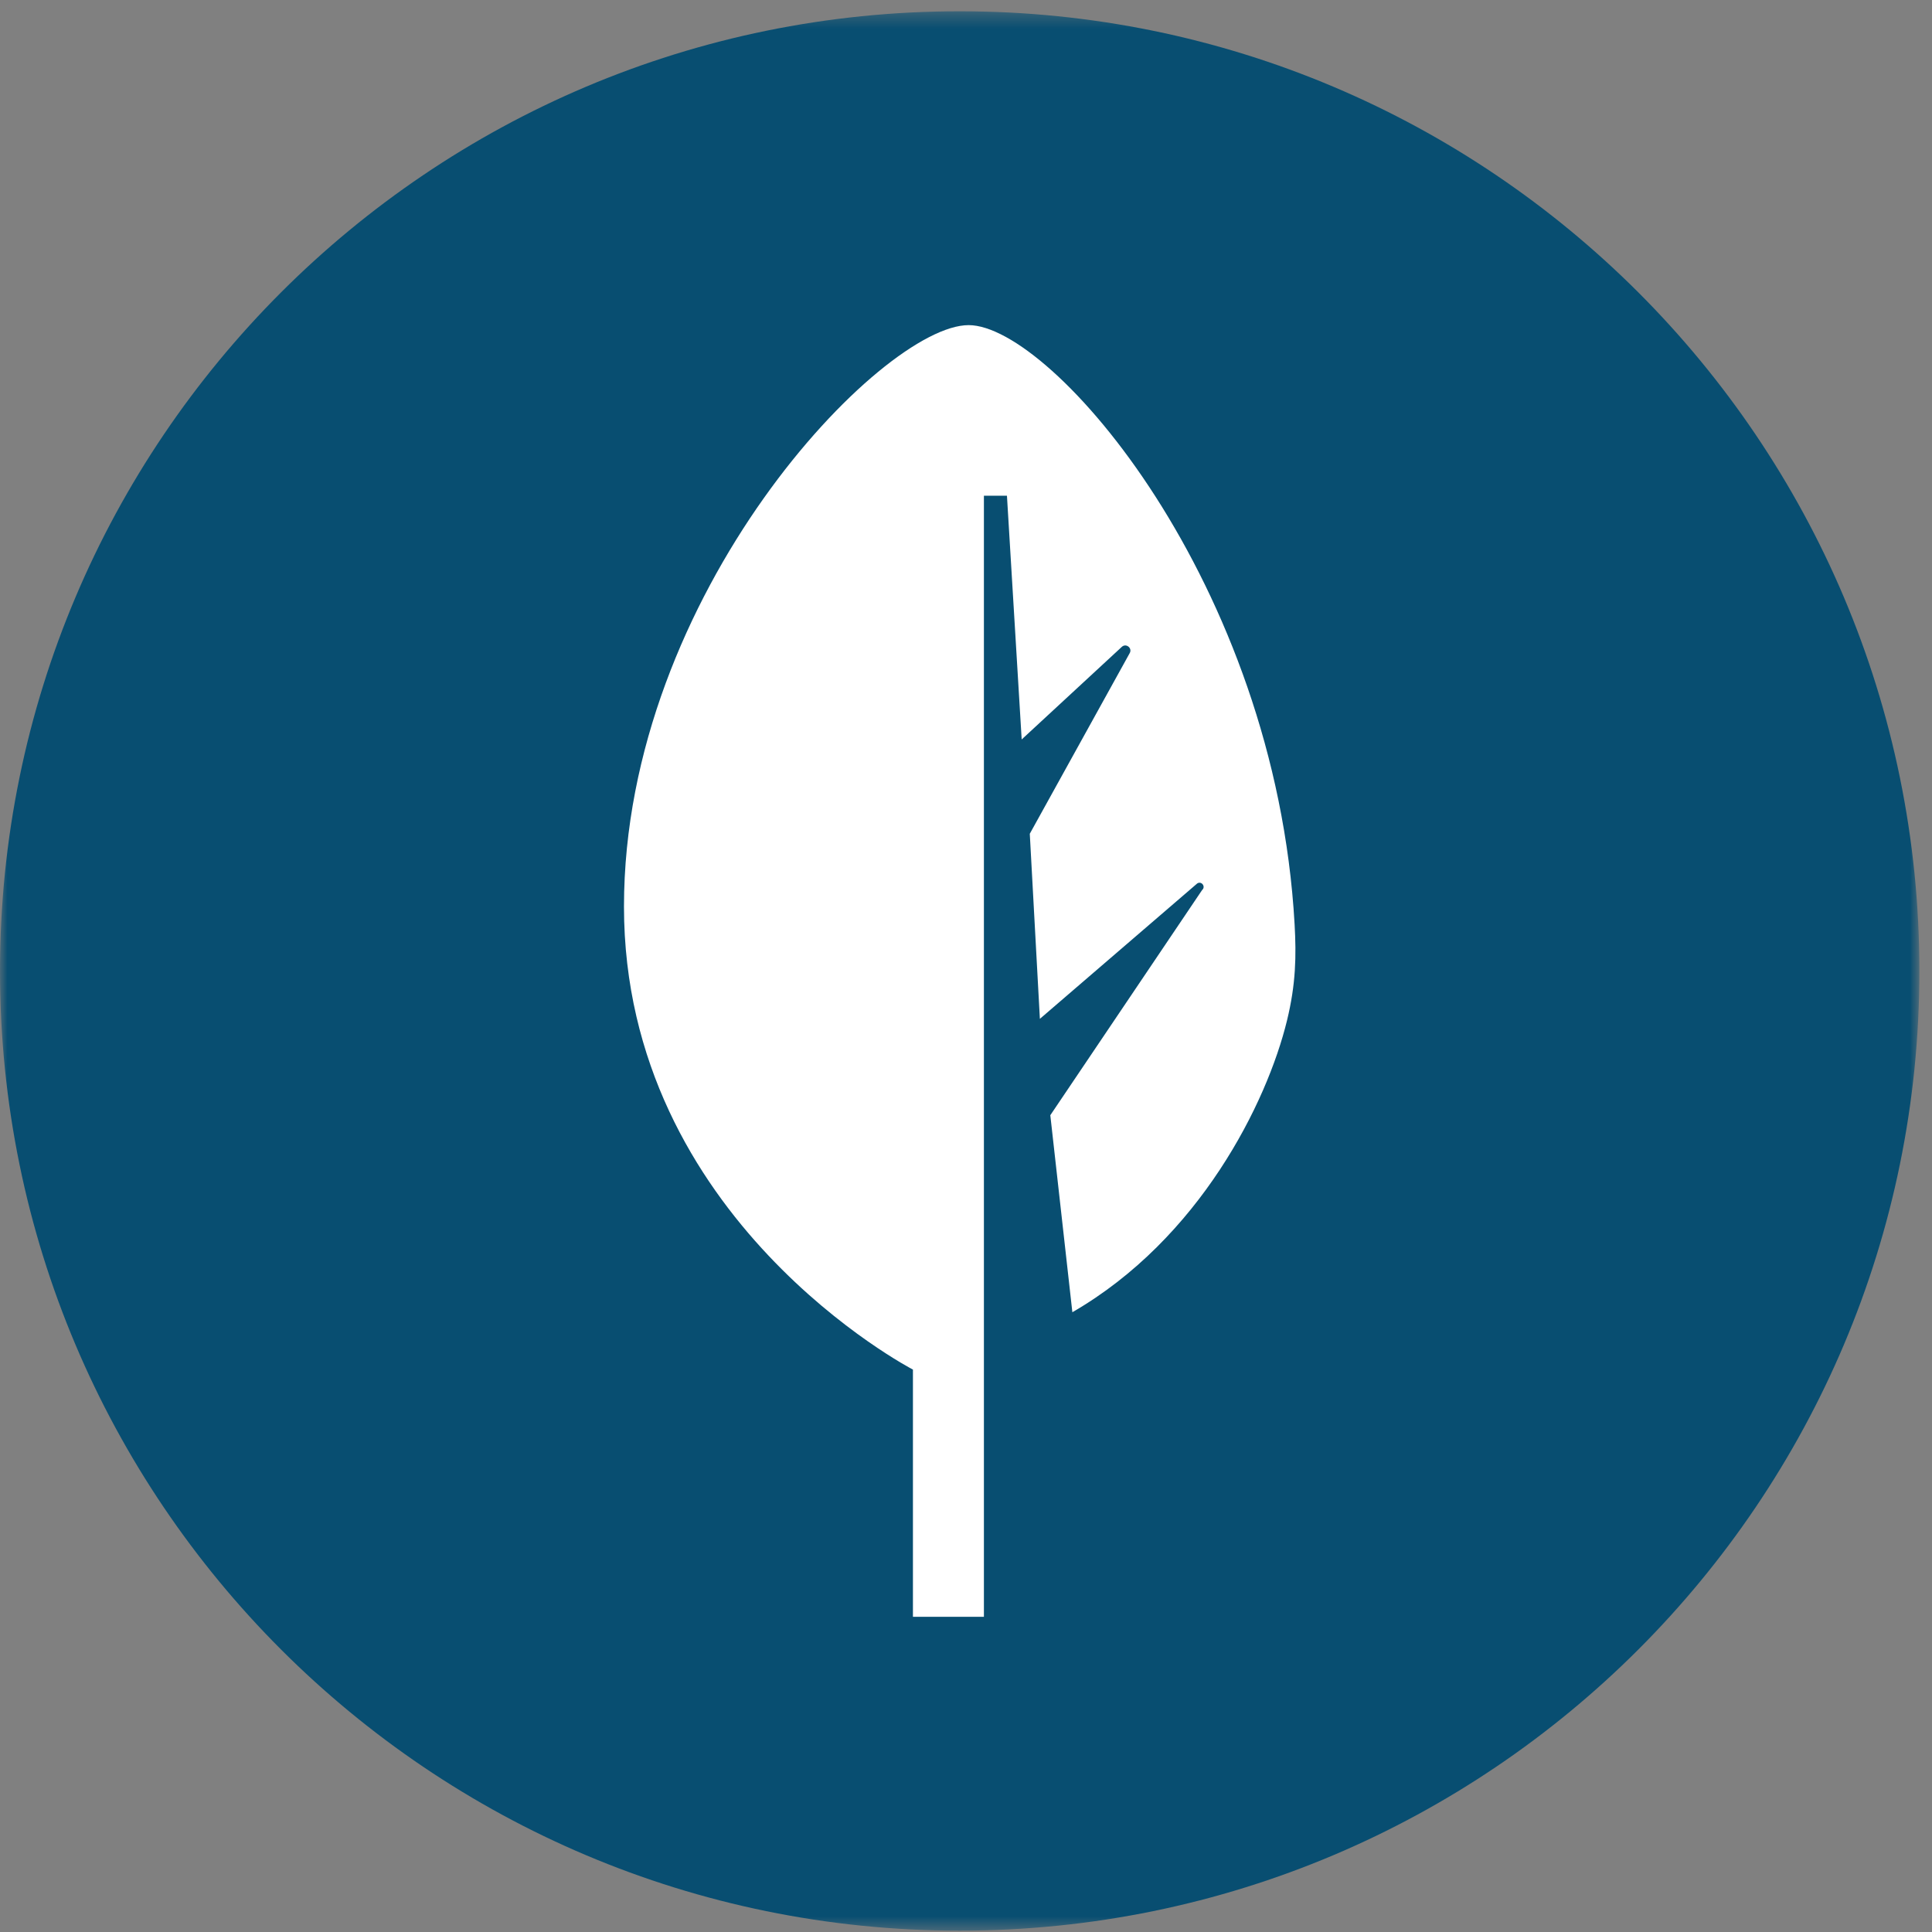
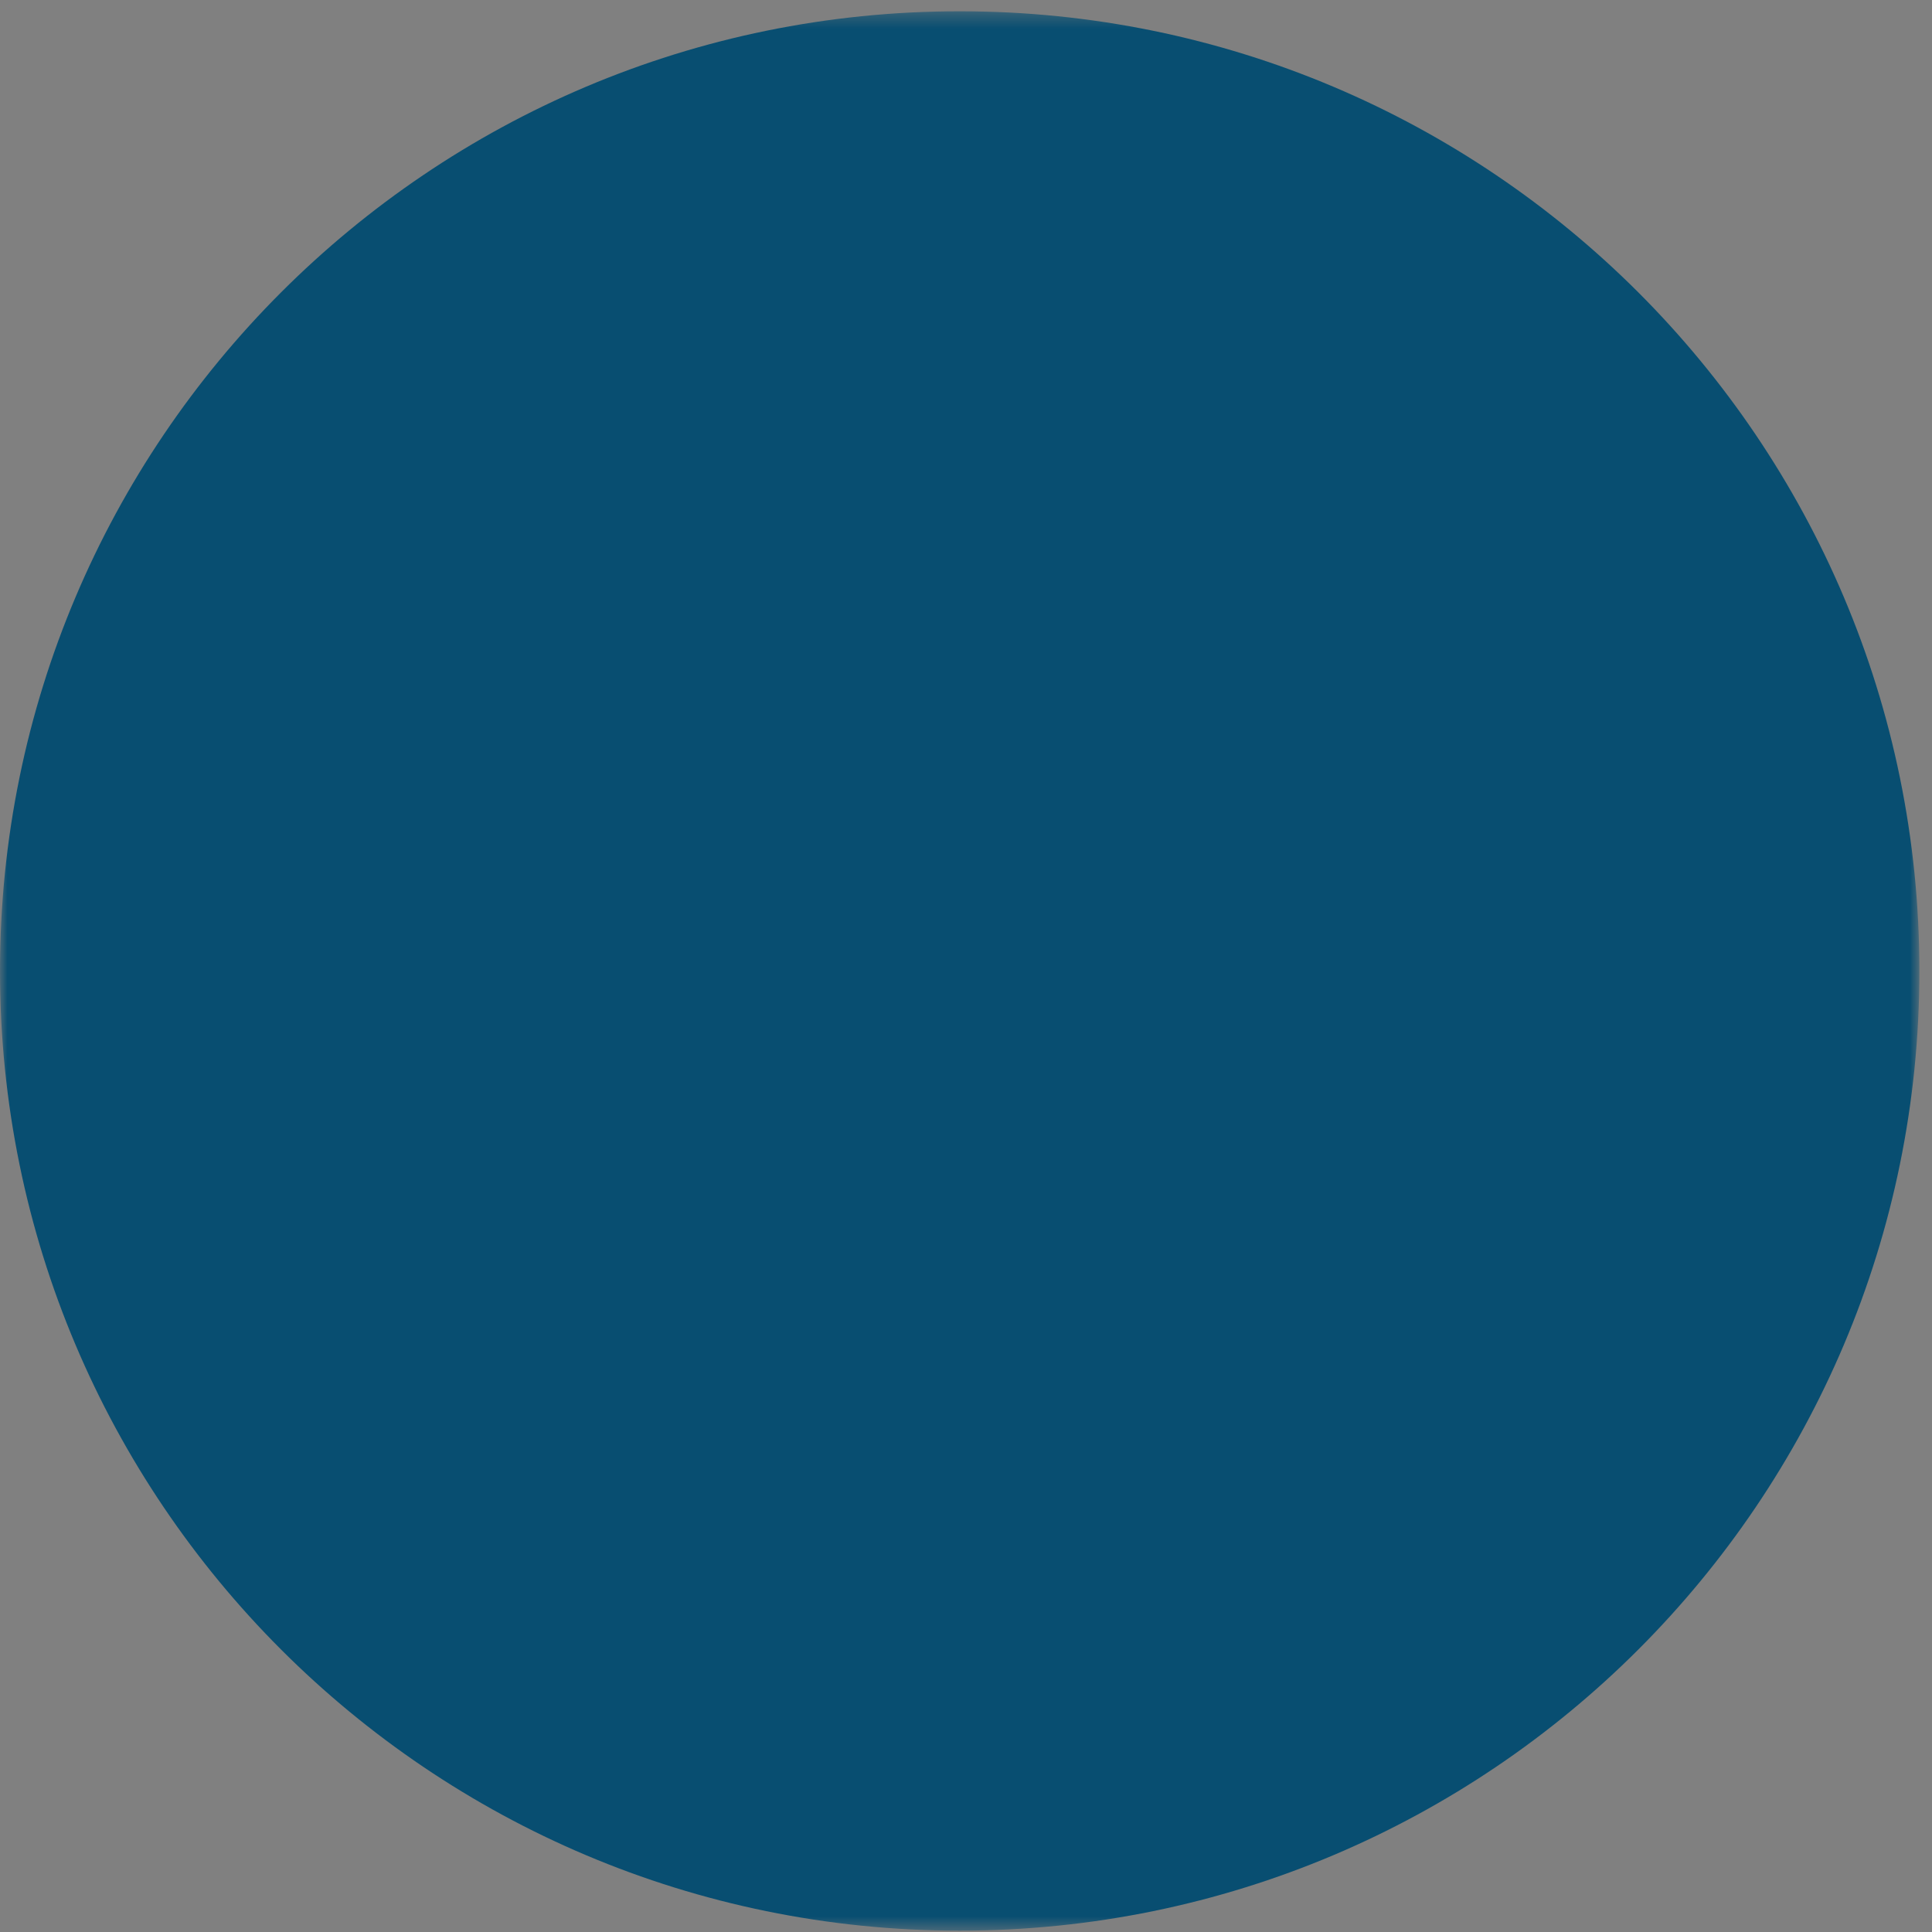
<svg xmlns="http://www.w3.org/2000/svg" xmlns:xlink="http://www.w3.org/1999/xlink" width="133" height="133" viewBox="0 0 133 133">
  <rect x="0" y="0" width="133" height="133" fill="#808080" stroke="none" />
  <defs>
    <polygon id="a" points="0 132.472 0 .341 132.132 .341 132.132 132.472 0 132.472" />
  </defs>
  <g fill="none" fill-rule="evenodd">
    <g transform="translate(0 .435)">
      <mask id="b" fill="white">
        <use xlink:href="#a" />
      </mask>
      <path fill="#084E71" d="M132.132,66.407 C132.132,102.894 102.553,132.472 66.066,132.472 C29.579,132.472 -0,102.894 -0,66.407 C-0,29.919 29.579,0.341 66.066,0.341 C102.553,0.341 132.132,29.919 132.132,66.407" mask="url(#b)" />
    </g>
-     <path fill="#FFFFFF" d="M62.847,111.3 L62.847,94.283 C62.847,94.283 42.955,83.977 42.955,62.407 C42.955,40.836 60.69,22.382 66.682,22.382 C72.415,22.382 87.803,40.155 89.121,63.63 C89.243,65.81 89.211,67.74 88.597,70.257 C87.216,75.918 82.581,85.272 73.822,90.335 L72.304,76.773 L82.755,61.269 C83.022,61.04 82.717,60.627 82.42,60.815 L71.586,70.138 L70.891,57.397 L77.762,44.975 C77.979,44.627 77.525,44.252 77.225,44.531 L70.333,50.905 L69.319,34.126 L67.733,34.126 L67.733,111.3 L62.847,111.3 Z" />
  </g>
</svg>